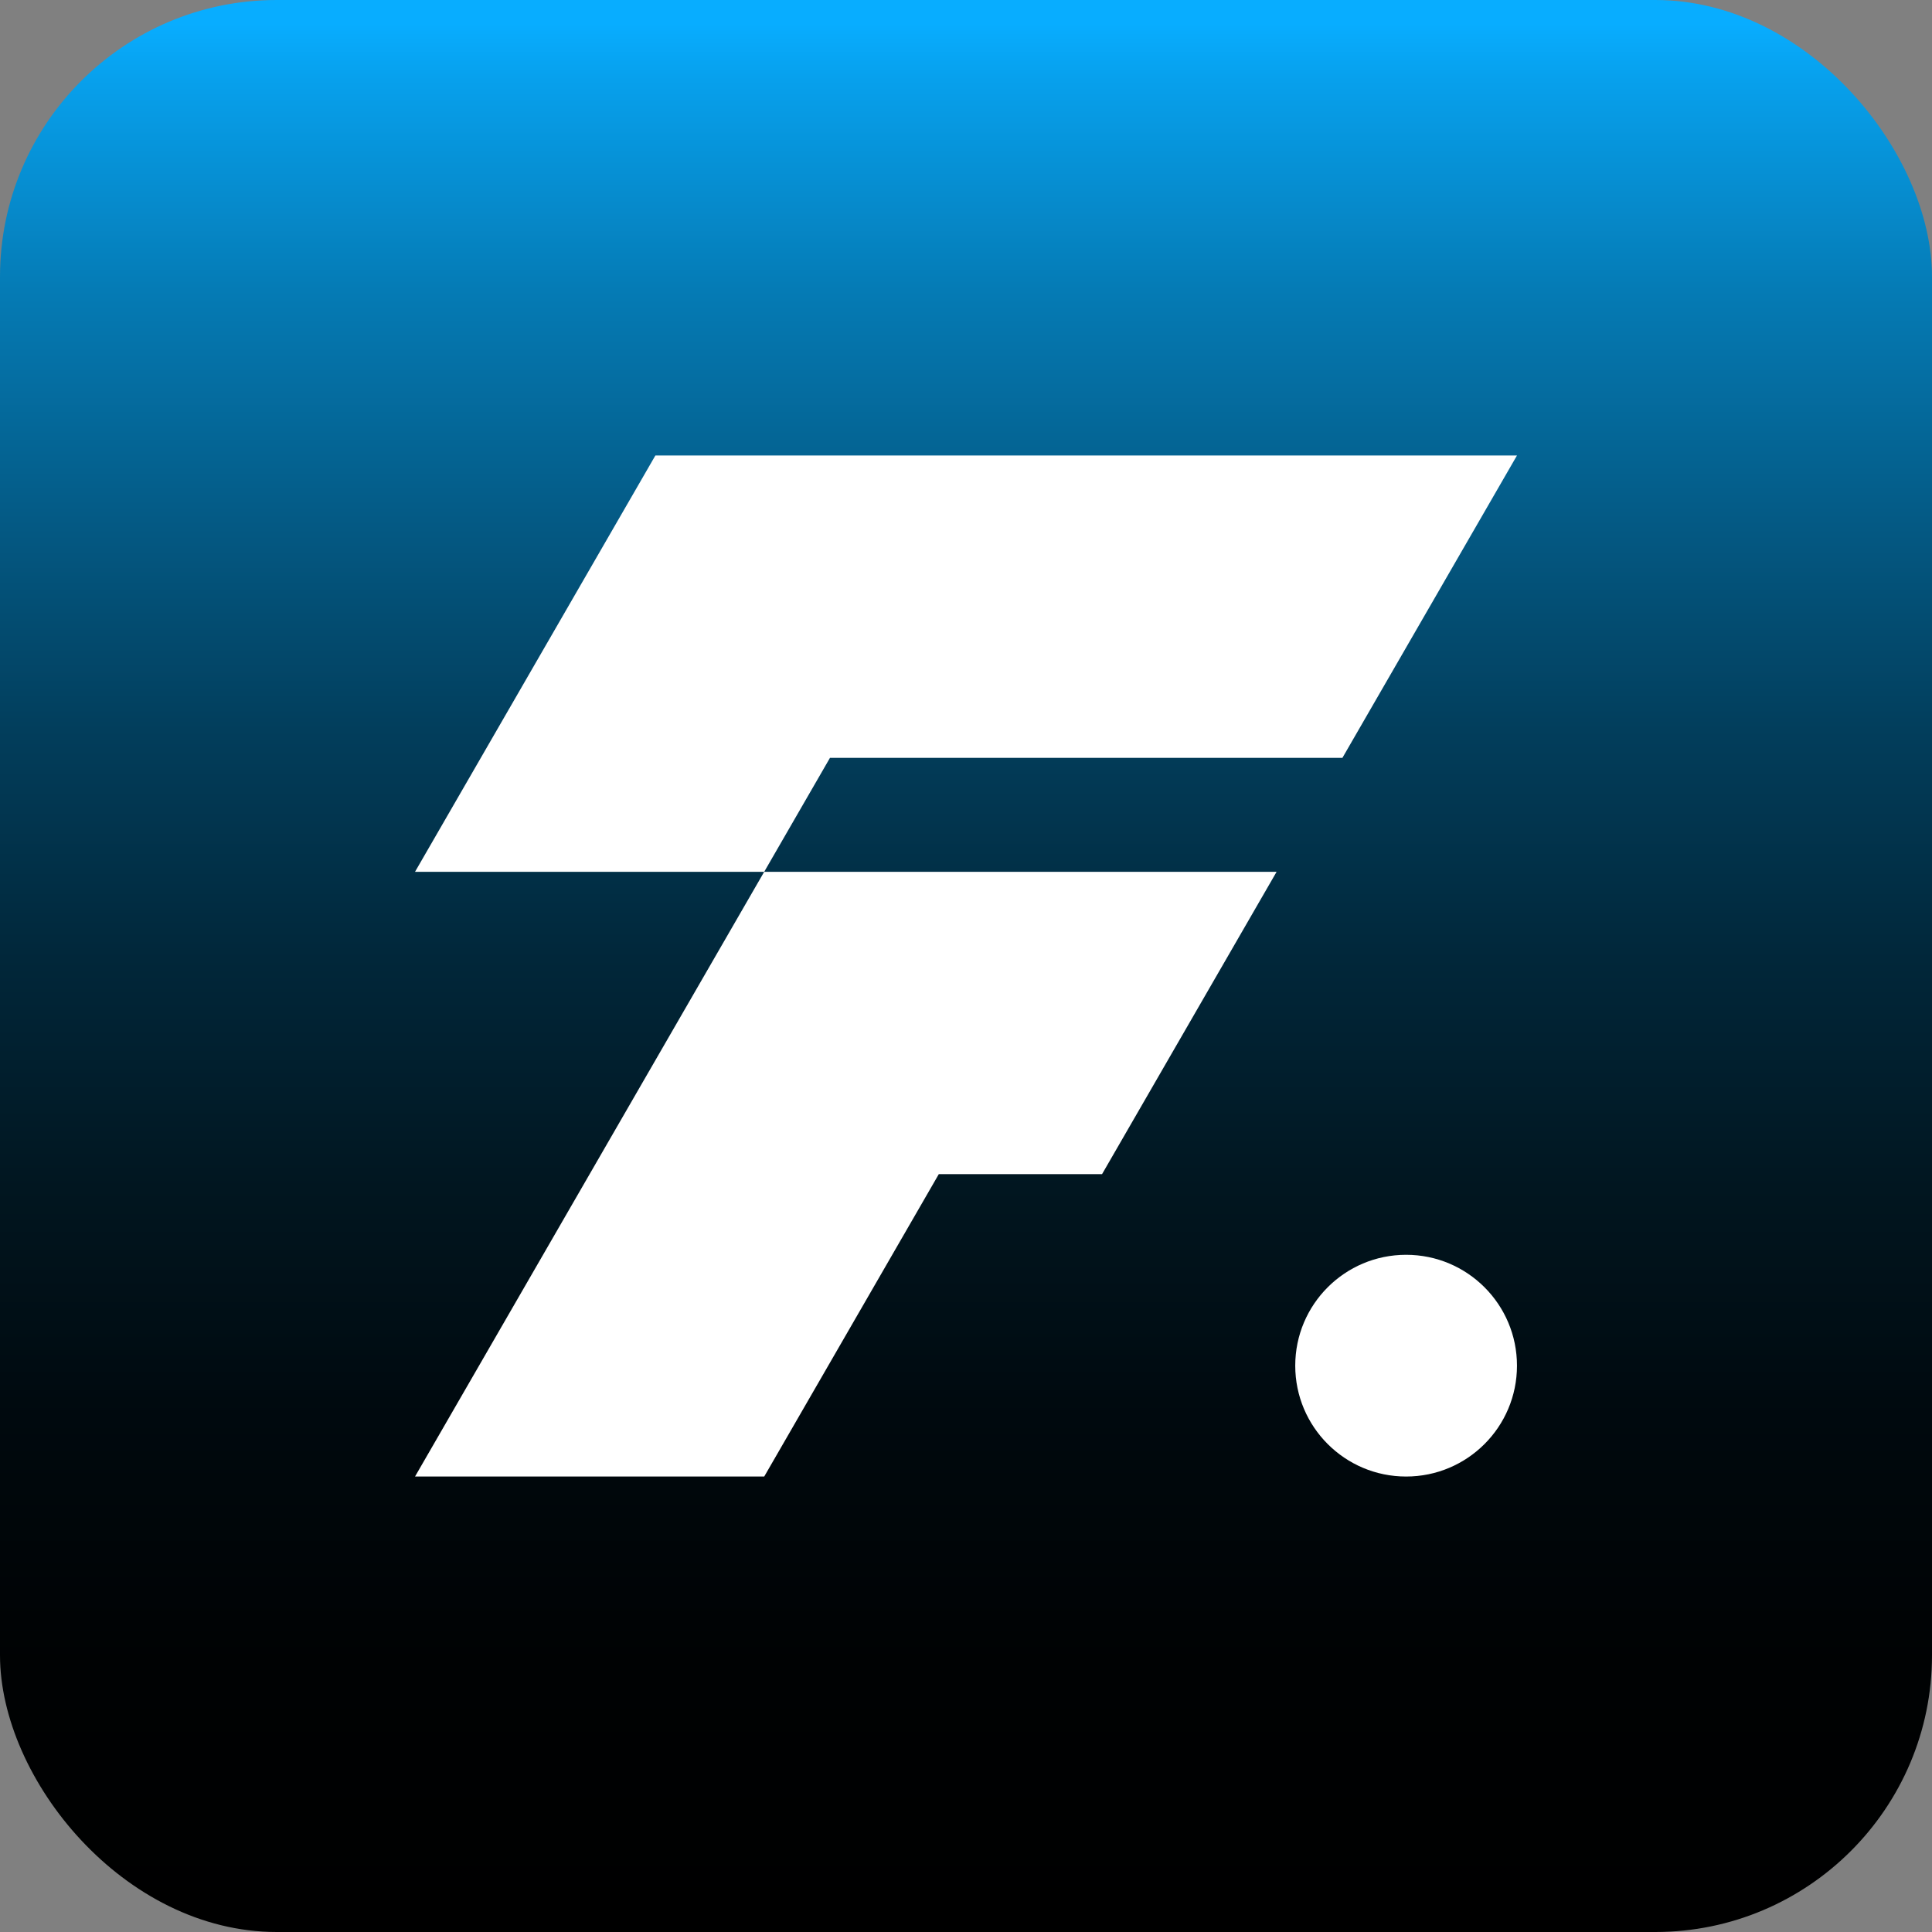
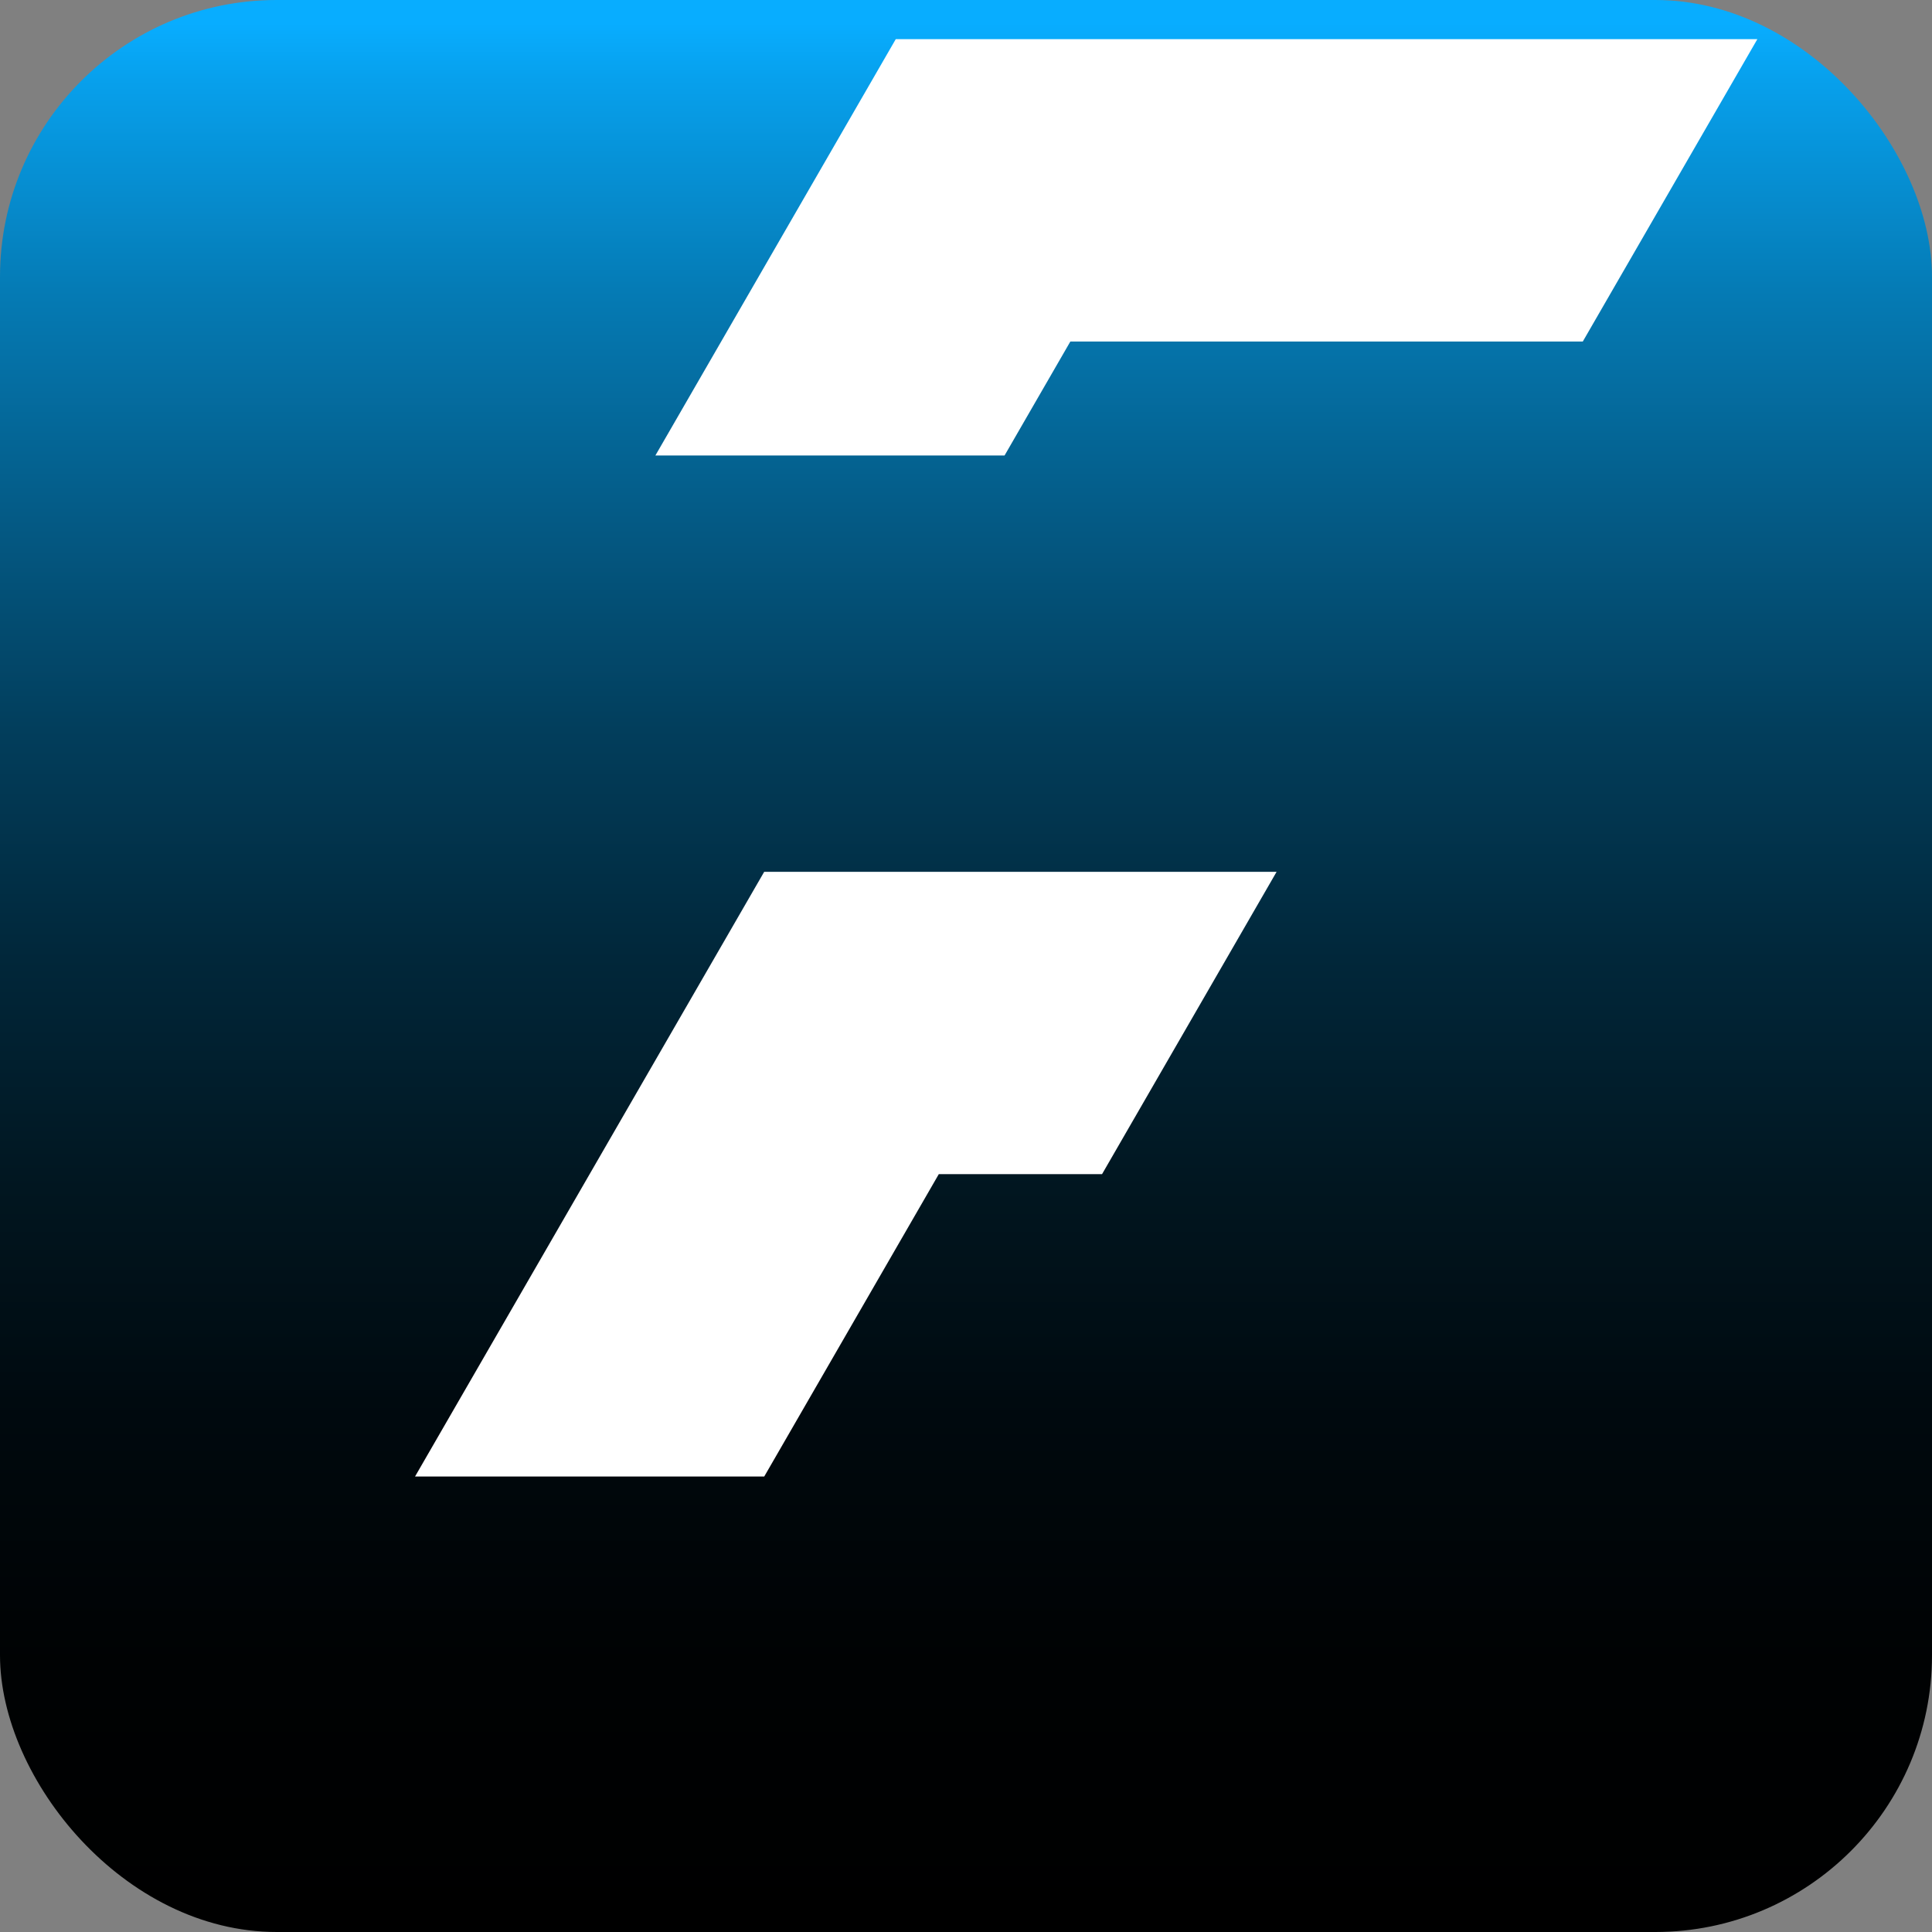
<svg xmlns="http://www.w3.org/2000/svg" id="Layer_2" data-name="Layer 2" viewBox="0 0 909.48 909.48">
  <rect x="0" y="0" width="909.48" height="909.48" fill="#808080" stroke="none" />
  <defs>
    <style>
      .cls-1 {
        fill: url(#linear-gradient);
      }

      .cls-1, .cls-2 {
        stroke-width: 0px;
      }

      .cls-2 {
        fill: #fff;
      }
    </style>
    <linearGradient id="linear-gradient" x1="454.74" y1="909.48" x2="454.74" y2="10.93" gradientUnits="userSpaceOnUse">
      <stop offset="0" stop-color="#000" />
      <stop offset=".14" stop-color="#000203" />
      <stop offset=".27" stop-color="#00090e" />
      <stop offset=".39" stop-color="#011620" />
      <stop offset=".51" stop-color="#01273a" />
      <stop offset=".63" stop-color="#023e5c" />
      <stop offset=".74" stop-color="#045a85" />
      <stop offset=".86" stop-color="#057bb5" />
      <stop offset=".97" stop-color="#07a0ec" />
      <stop offset="1" stop-color="#08adff" />
    </linearGradient>
  </defs>
  <g id="Layer_1-2" data-name="Layer 1">
    <rect class="cls-1" x="0" y="0" width="909.48" height="909.48" rx="130.28" ry="130.28" />
    <g>
-       <circle class="cls-2" cx="661.92" cy="642.88" r="52.19" />
-       <path class="cls-2" d="M308.52,214.42l-113.15,195.98h164.37l30.97-53.65h241.23l82.17-142.33h-405.59ZM359.74,410.4l-164.36,284.66h164.38l82.17-142.33h76.85l82.17-142.33h-241.22Z" />
+       <path class="cls-2" d="M308.52,214.42h164.37l30.97-53.65h241.23l82.17-142.33h-405.59ZM359.74,410.4l-164.36,284.66h164.38l82.17-142.33h76.85l82.17-142.33h-241.22Z" />
    </g>
  </g>
</svg>